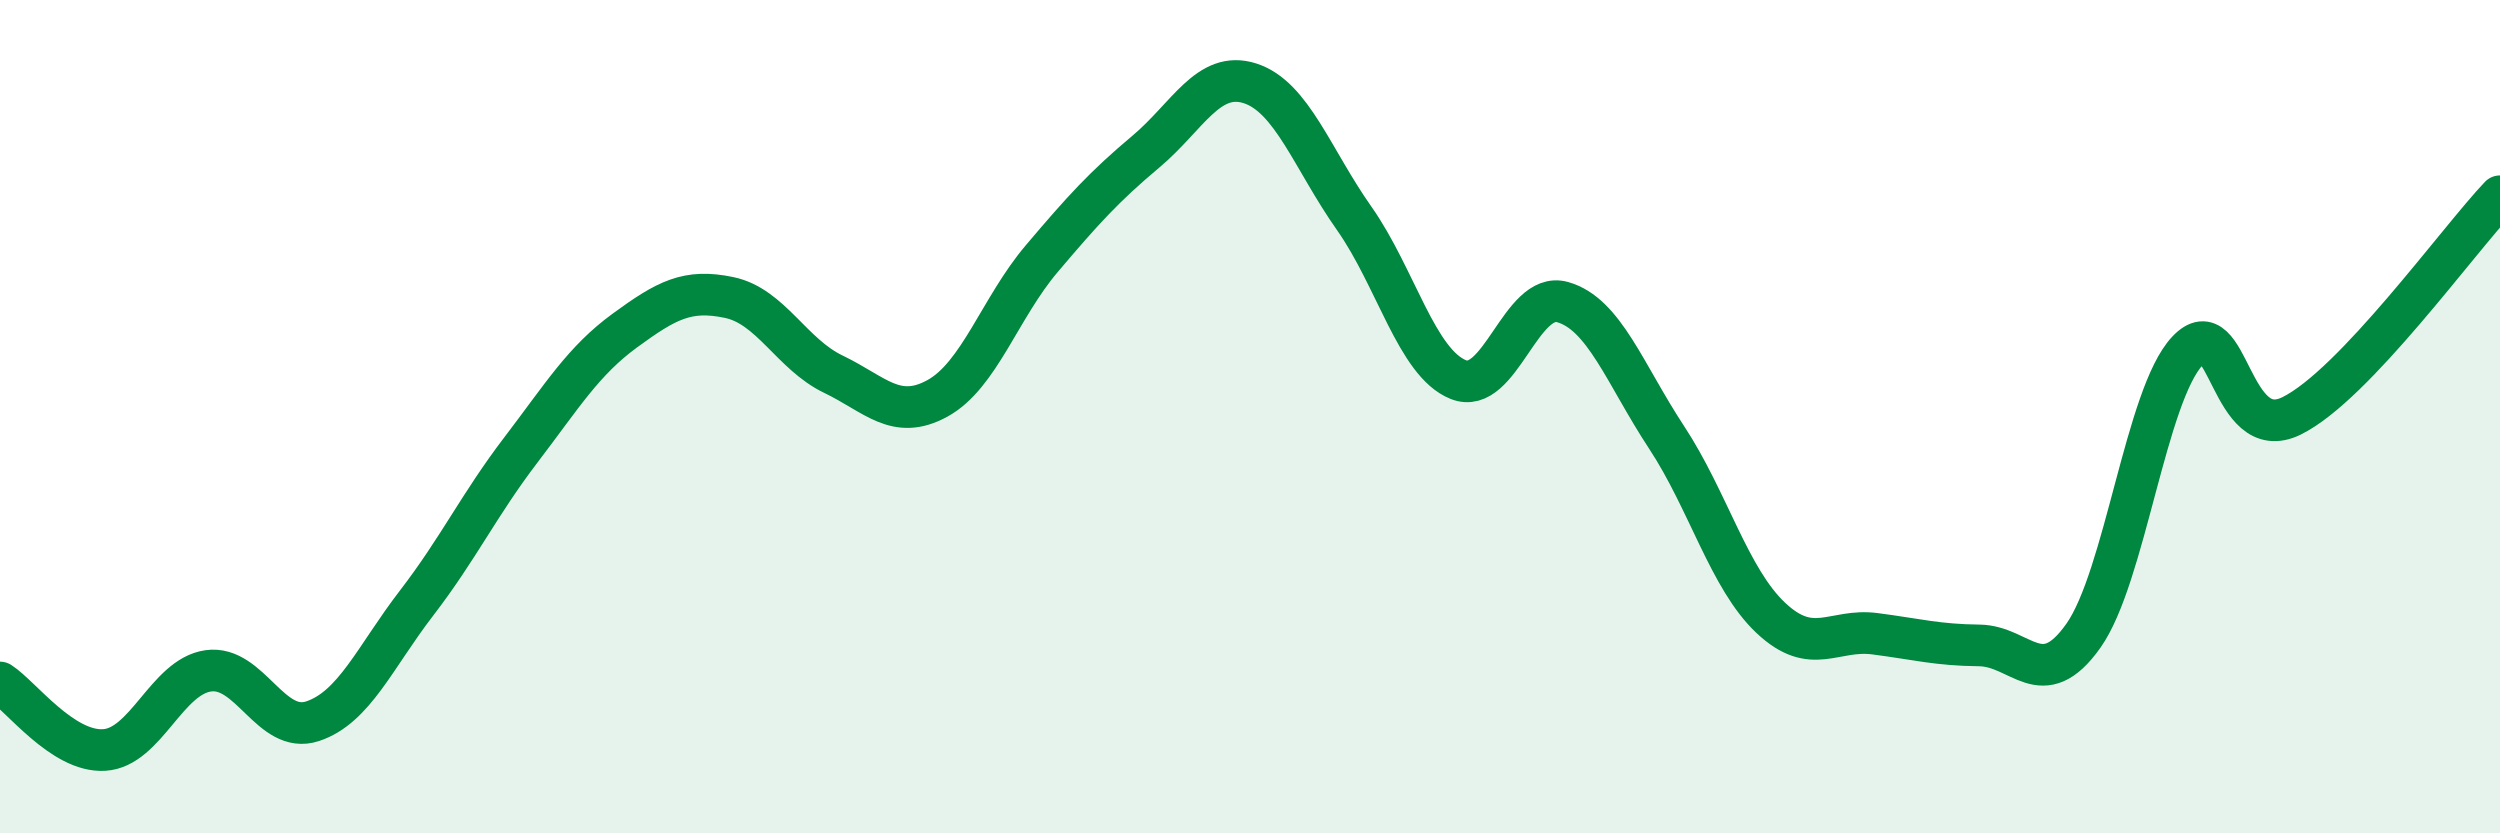
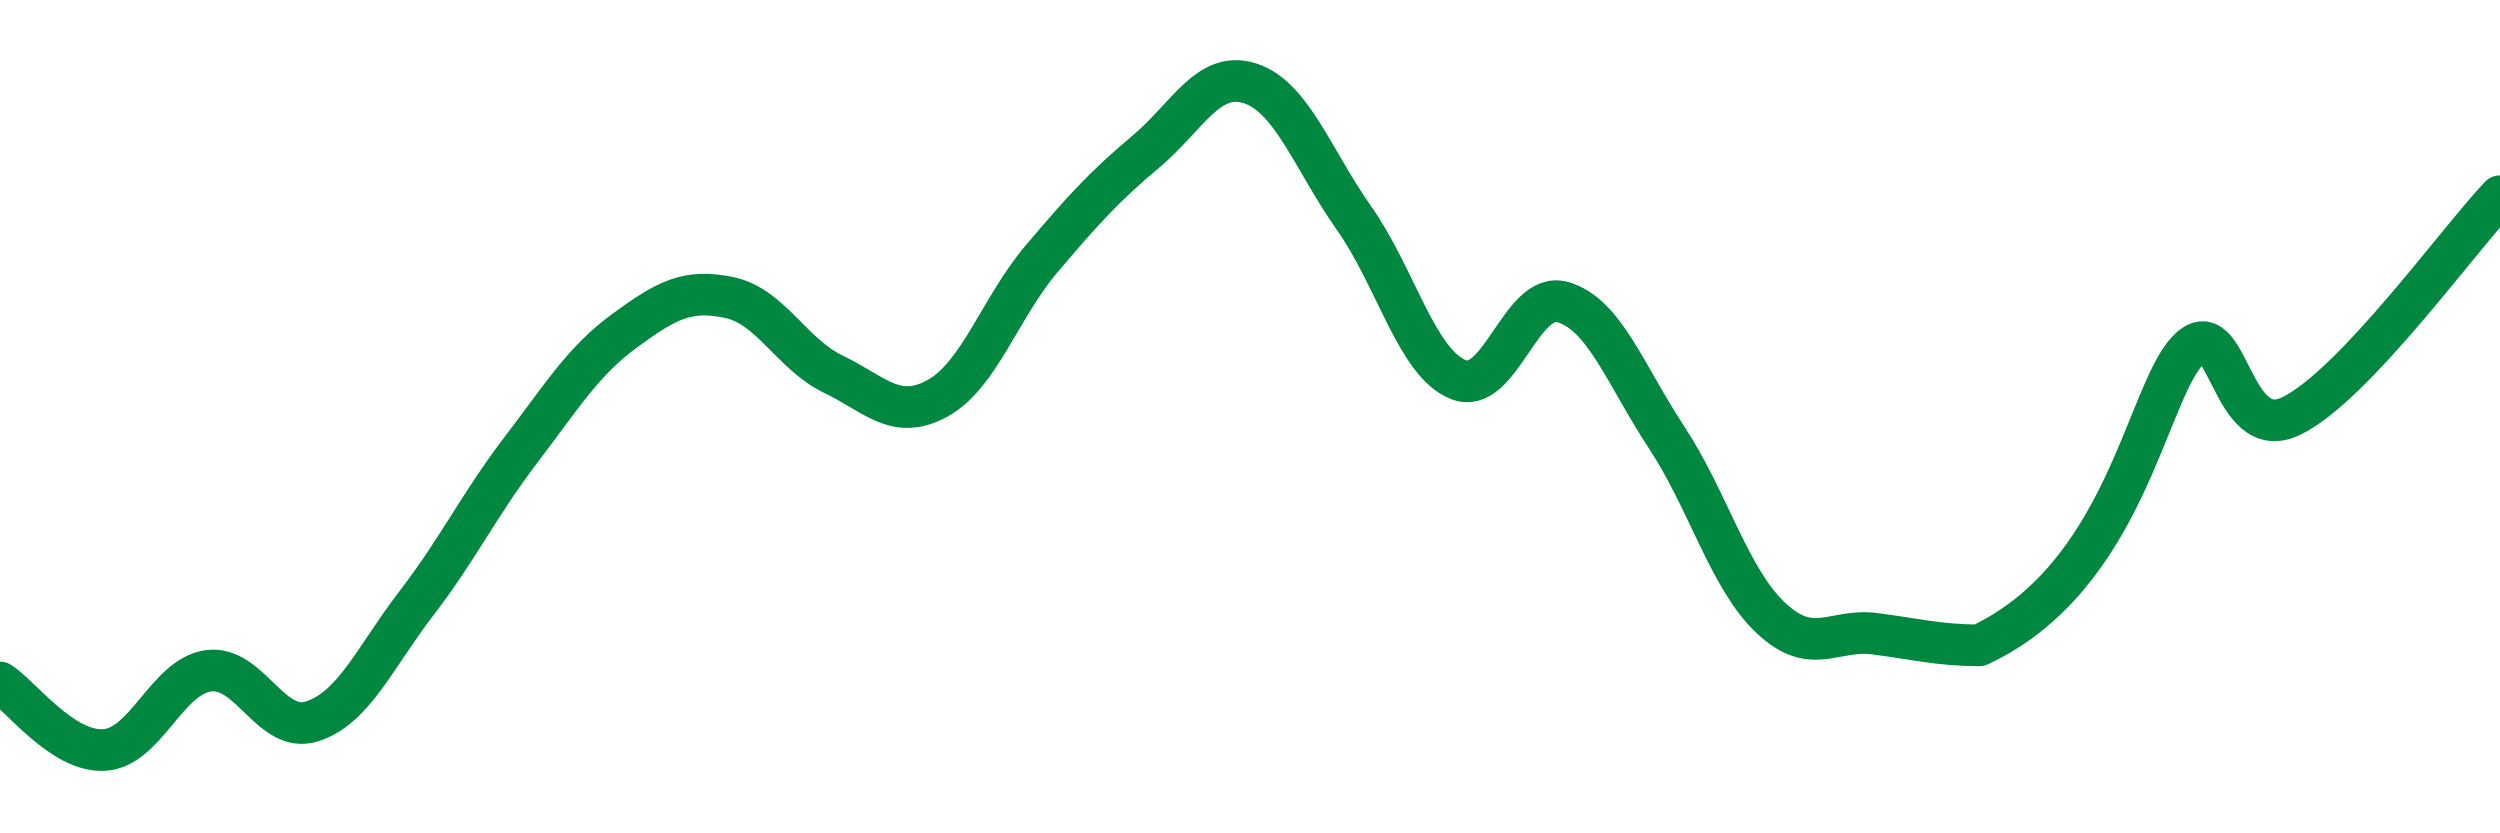
<svg xmlns="http://www.w3.org/2000/svg" width="60" height="20" viewBox="0 0 60 20">
-   <path d="M 0,16.38 C 0.5,16.7 1.5,18.06 2.5,18 C 3.5,17.94 4,16.24 5,16.1 C 6,15.96 6.5,17.64 7.5,17.31 C 8.5,16.98 9,15.77 10,14.47 C 11,13.17 11.5,12.11 12.5,10.8 C 13.5,9.49 14,8.66 15,7.93 C 16,7.2 16.5,6.93 17.5,7.14 C 18.5,7.35 19,8.5 20,8.98 C 21,9.46 21.5,10.11 22.5,9.56 C 23.5,9.01 24,7.39 25,6.21 C 26,5.03 26.5,4.48 27.5,3.64 C 28.5,2.8 29,1.68 30,2 C 31,2.32 31.5,3.82 32.5,5.24 C 33.5,6.66 34,8.71 35,9.11 C 36,9.51 36.5,6.97 37.5,7.25 C 38.5,7.53 39,8.98 40,10.5 C 41,12.02 41.5,13.89 42.5,14.83 C 43.5,15.77 44,15.08 45,15.21 C 46,15.34 46.5,15.48 47.5,15.49 C 48.5,15.5 49,16.67 50,15.26 C 51,13.85 51.5,9.48 52.5,8.42 C 53.5,7.36 53.5,10.72 55,9.98 C 56.5,9.24 59,5.76 60,4.71L60 20L0 20Z" fill="#008740" opacity="0.1" stroke-linecap="round" stroke-linejoin="round" />
-   <path d="M 0,16.38 C 0.5,16.7 1.5,18.06 2.5,18 C 3.5,17.94 4,16.24 5,16.1 C 6,15.96 6.5,17.64 7.5,17.31 C 8.5,16.98 9,15.77 10,14.47 C 11,13.17 11.5,12.11 12.5,10.8 C 13.5,9.49 14,8.66 15,7.93 C 16,7.2 16.5,6.93 17.5,7.14 C 18.5,7.35 19,8.5 20,8.98 C 21,9.46 21.5,10.11 22.5,9.56 C 23.5,9.01 24,7.39 25,6.21 C 26,5.03 26.5,4.48 27.5,3.64 C 28.5,2.8 29,1.68 30,2 C 31,2.32 31.5,3.82 32.5,5.24 C 33.5,6.66 34,8.71 35,9.11 C 36,9.51 36.5,6.97 37.5,7.25 C 38.5,7.53 39,8.98 40,10.5 C 41,12.02 41.5,13.89 42.5,14.83 C 43.5,15.77 44,15.08 45,15.21 C 46,15.34 46.5,15.48 47.5,15.49 C 48.5,15.5 49,16.67 50,15.26 C 51,13.85 51.5,9.48 52.5,8.42 C 53.5,7.36 53.5,10.72 55,9.98 C 56.5,9.24 59,5.76 60,4.71" stroke="#008740" stroke-width="1" fill="none" stroke-linecap="round" stroke-linejoin="round" />
+   <path d="M 0,16.38 C 0.5,16.7 1.5,18.06 2.5,18 C 3.5,17.94 4,16.24 5,16.1 C 6,15.96 6.5,17.64 7.5,17.31 C 8.5,16.98 9,15.77 10,14.47 C 11,13.17 11.5,12.11 12.5,10.8 C 13.5,9.49 14,8.66 15,7.93 C 16,7.2 16.5,6.93 17.5,7.14 C 18.5,7.35 19,8.5 20,8.98 C 21,9.46 21.5,10.11 22.5,9.56 C 23.5,9.01 24,7.39 25,6.21 C 26,5.03 26.5,4.48 27.5,3.64 C 28.5,2.8 29,1.68 30,2 C 31,2.32 31.5,3.82 32.5,5.24 C 33.5,6.66 34,8.71 35,9.11 C 36,9.51 36.5,6.97 37.5,7.25 C 38.5,7.53 39,8.98 40,10.5 C 41,12.02 41.5,13.89 42.5,14.83 C 43.5,15.77 44,15.08 45,15.21 C 46,15.34 46.5,15.48 47.5,15.49 C 51,13.85 51.5,9.48 52.5,8.42 C 53.5,7.36 53.5,10.72 55,9.98 C 56.5,9.24 59,5.76 60,4.71" stroke="#008740" stroke-width="1" fill="none" stroke-linecap="round" stroke-linejoin="round" />
</svg>